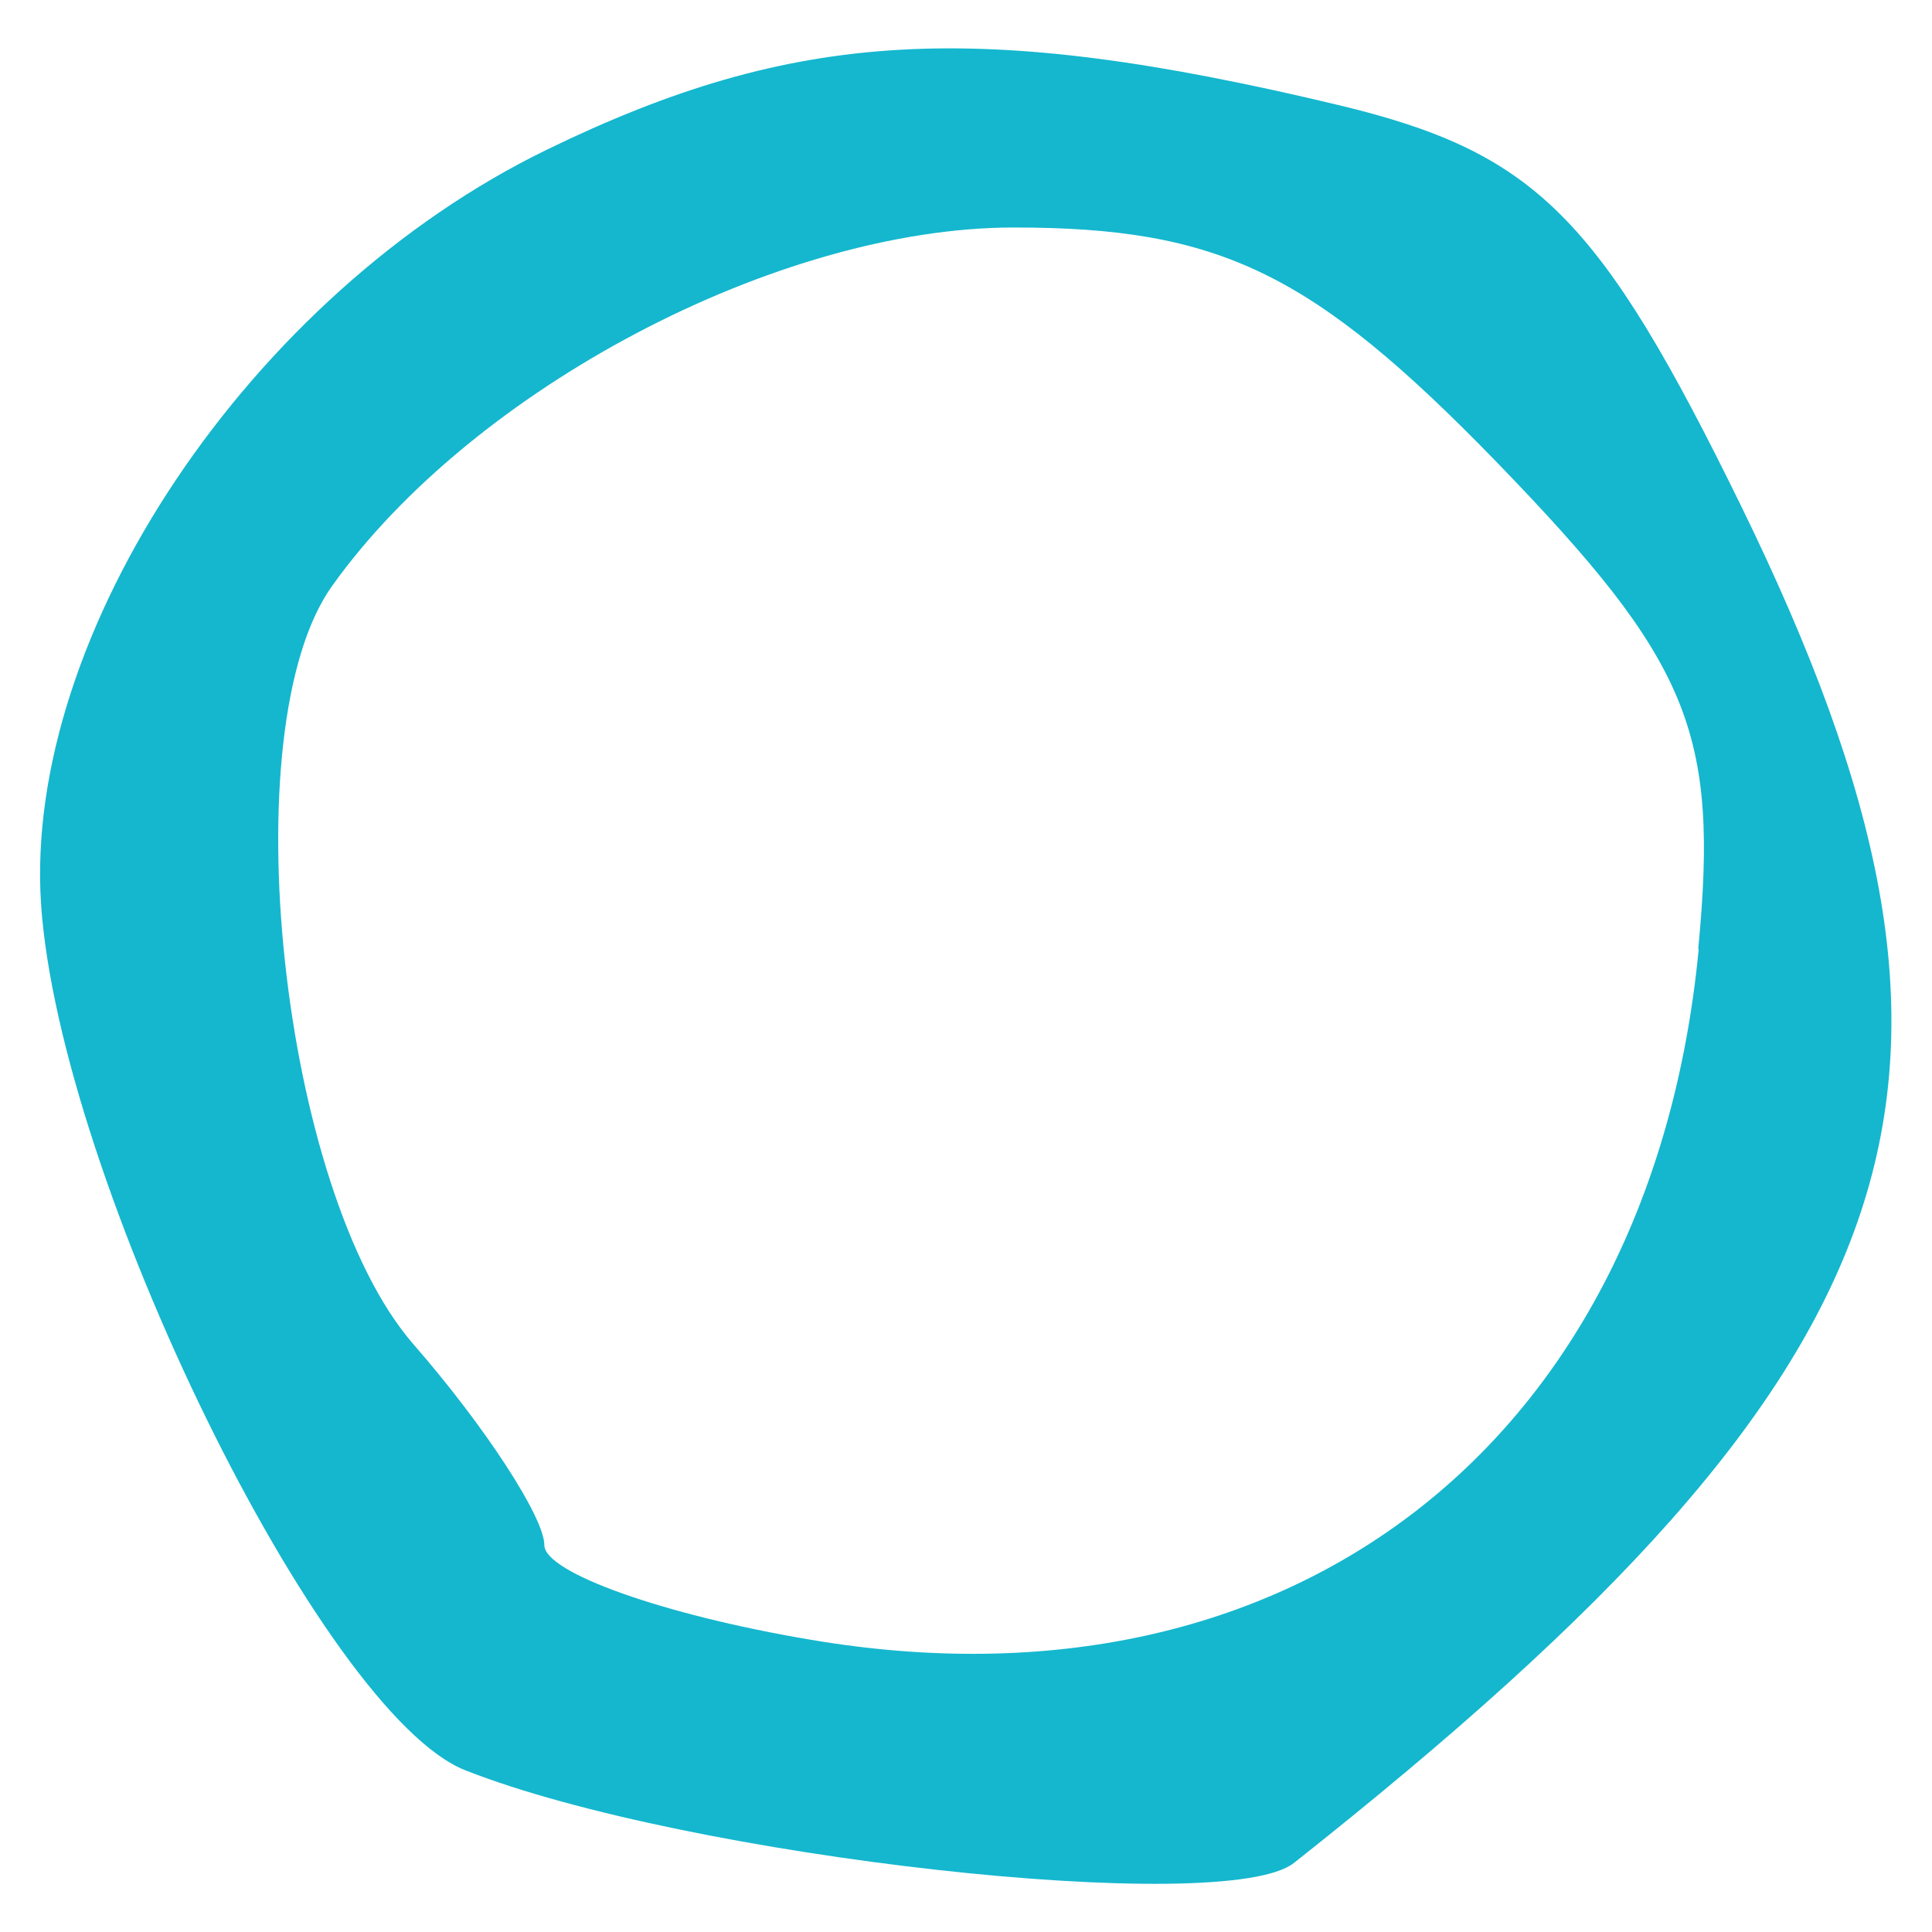
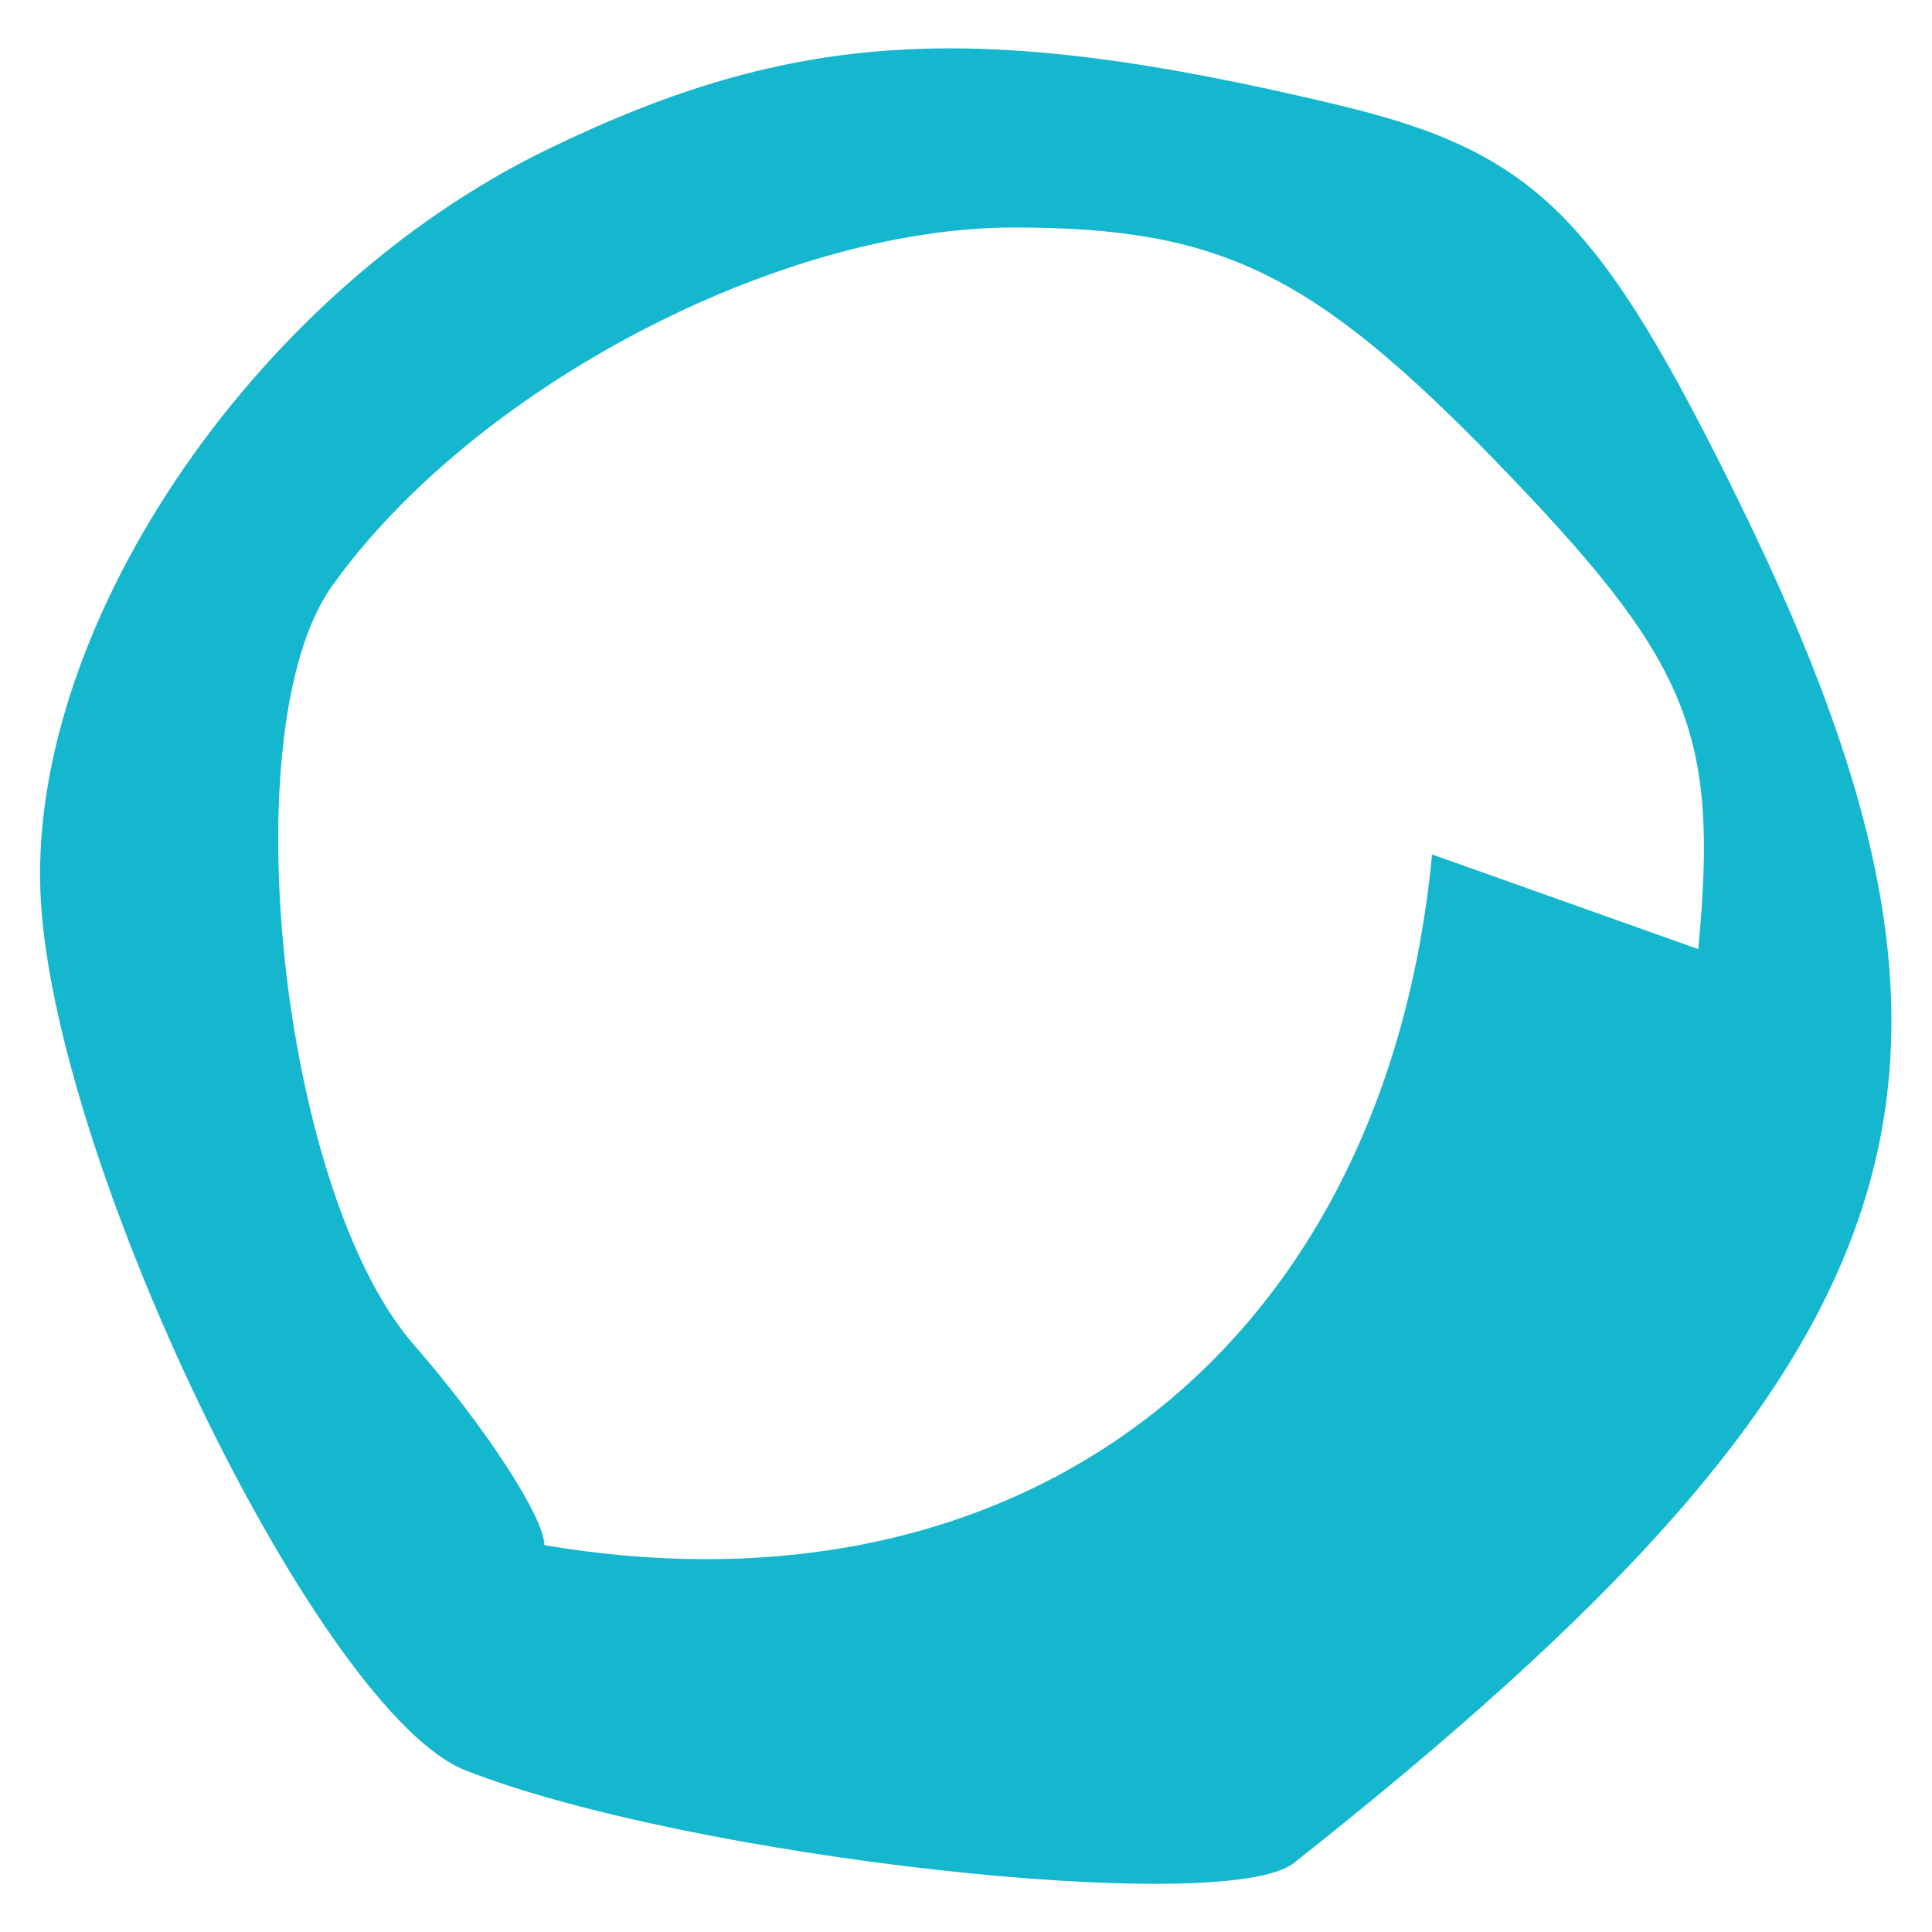
<svg xmlns="http://www.w3.org/2000/svg" id="Calque_1" viewBox="0 0 40 40">
  <defs>
    <style>.cls-1{fill:#14b7ce;fill-rule:evenodd;}</style>
  </defs>
-   <path id="Tracé_49" class="cls-1" d="M11.32,3.1C5.19,6.08,.48,13.12,.85,18.72c.38,5.66,5.82,16.76,8.78,17.93,4.58,1.81,15.73,3.05,17.16,1.92,13.15-10.4,15.07-16.2,9.26-28.09-2.94-6.01-4.26-7.33-8.36-8.31-7.45-1.78-11.23-1.57-16.37,.93Zm23.84,16.55c.43-4.5-.17-5.95-4.19-10.1-3.8-3.91-5.72-4.84-9.98-4.84-4.88,0-11.21,3.34-14.12,7.43-2.09,2.94-1.06,12.52,1.68,15.68,1.5,1.72,2.72,3.6,2.72,4.17s2.48,1.45,5.52,1.96c9.96,1.69,17.4-4.1,18.38-14.3Z" />
+   <path id="Tracé_49" class="cls-1" d="M11.32,3.1C5.19,6.08,.48,13.12,.85,18.72c.38,5.66,5.82,16.76,8.78,17.93,4.58,1.81,15.73,3.05,17.16,1.92,13.15-10.4,15.07-16.2,9.26-28.09-2.94-6.01-4.26-7.33-8.36-8.31-7.45-1.78-11.23-1.57-16.37,.93Zm23.84,16.55c.43-4.5-.17-5.95-4.19-10.1-3.8-3.91-5.72-4.84-9.98-4.84-4.88,0-11.21,3.34-14.12,7.43-2.09,2.94-1.06,12.52,1.68,15.68,1.5,1.72,2.72,3.6,2.72,4.17c9.96,1.69,17.4-4.1,18.38-14.3Z" />
</svg>